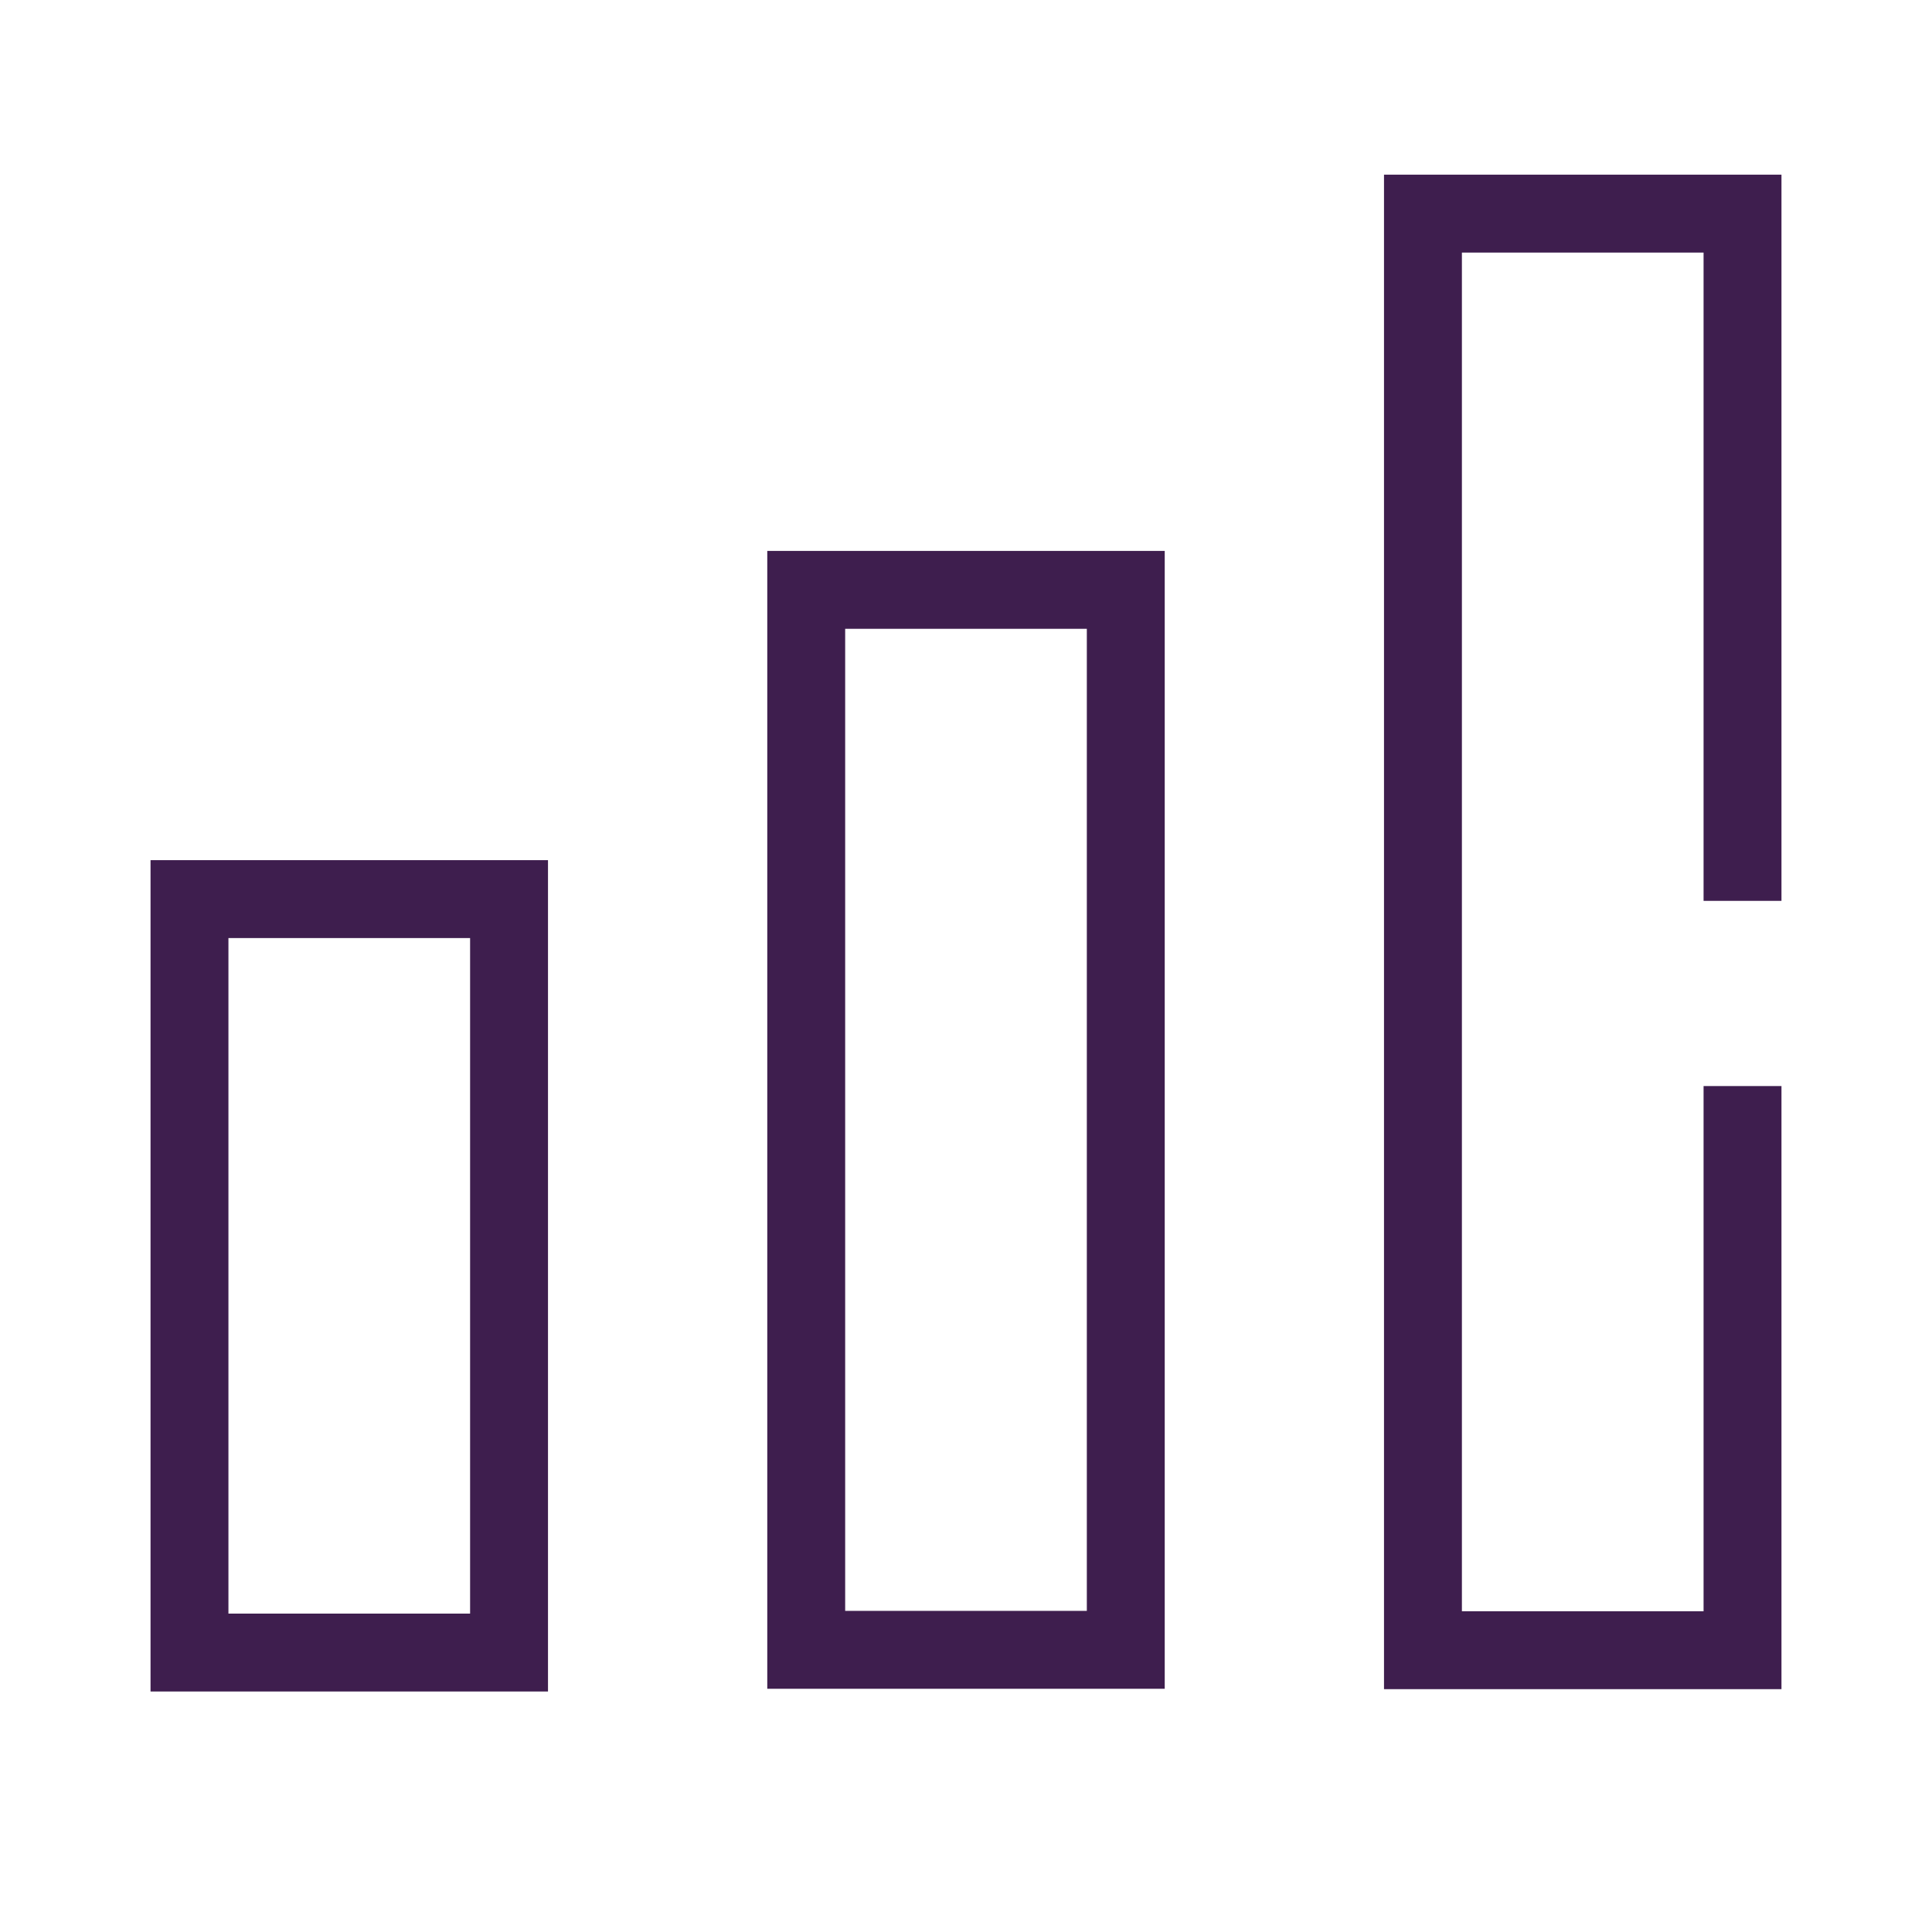
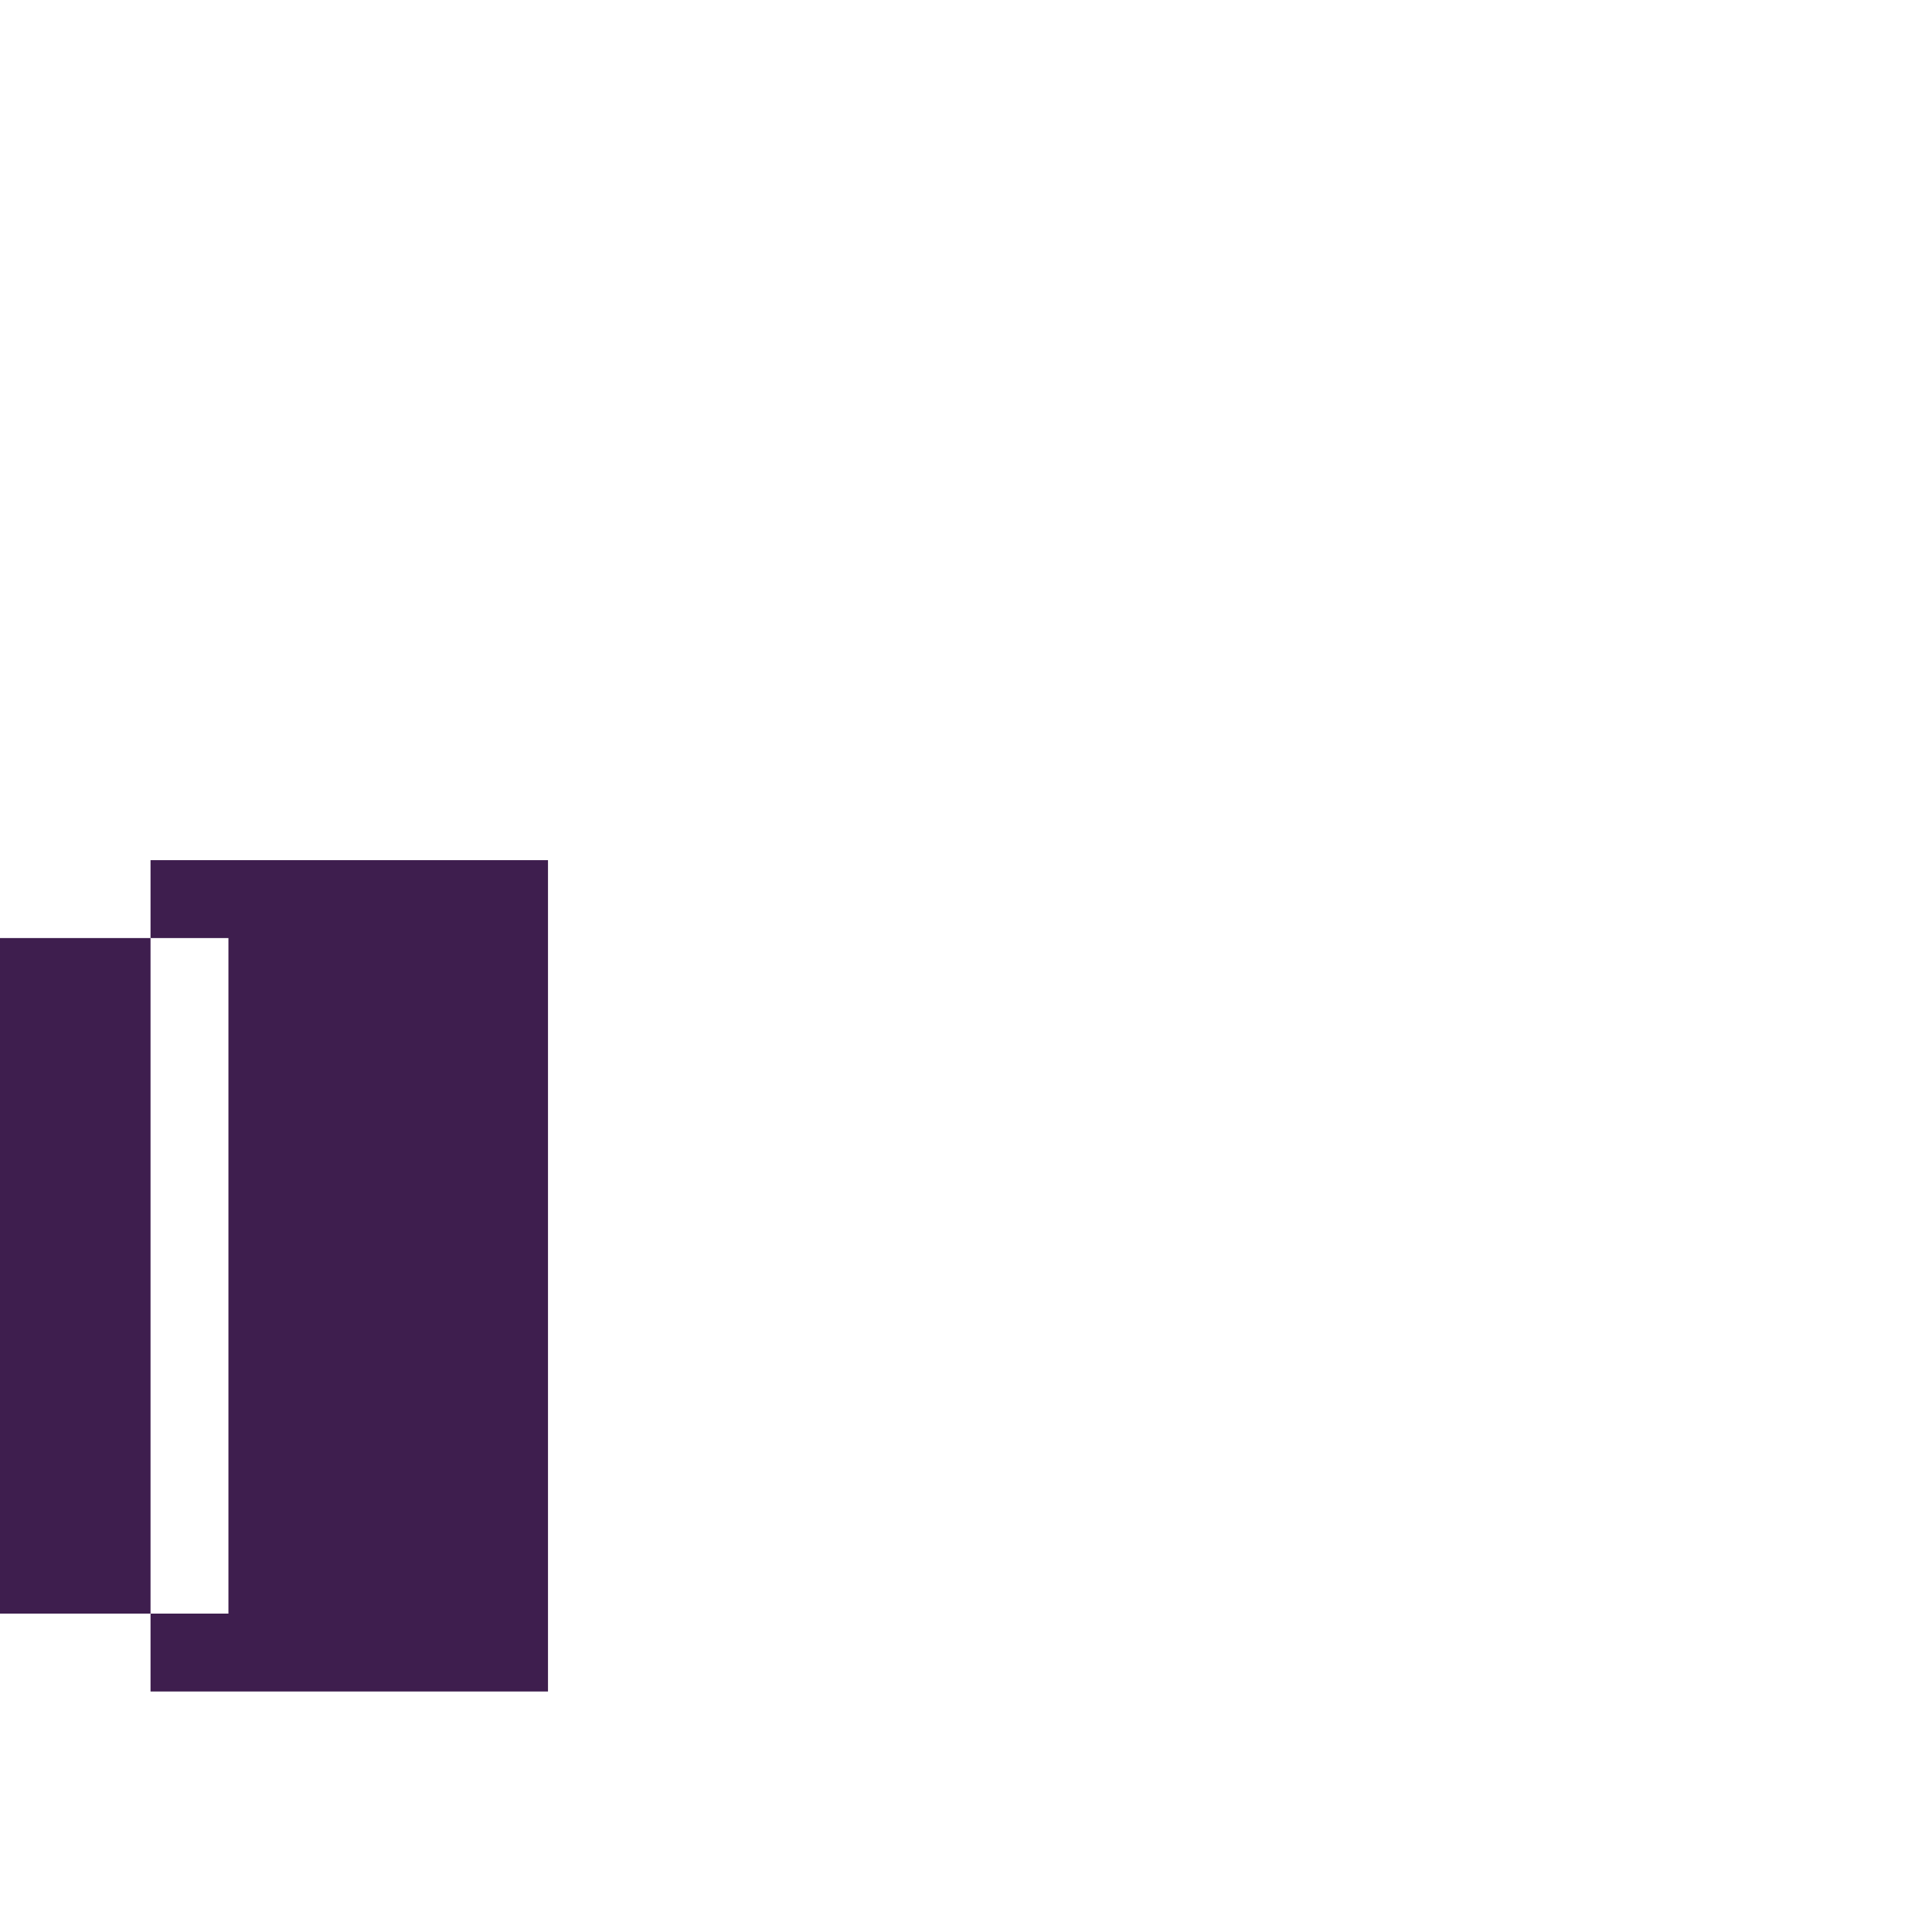
<svg xmlns="http://www.w3.org/2000/svg" id="b" viewBox="0 0 99.21 99.21">
  <g id="c">
    <g>
-       <rect width="99.21" height="99.21" style="fill:none;" />
      <g>
-         <path d="m28.14,86.86H7.73v-42.69h20.41v42.69Zm-16.41-4h12.41v-34.69h-12.41v34.69Z" style="fill:#3e1e4e;" />
-         <polygon points="91.48 86.74 71.07 86.74 71.07 8.97 91.48 8.97 91.48 46.26 87.48 46.26 87.48 12.97 75.07 12.97 75.07 82.74 87.48 82.74 87.48 55.77 91.48 55.77 91.48 86.74" style="fill:#3e1e4e;" />
-         <path d="m59.81,86.72h-20.41V28.29h20.41v58.43Zm-16.41-4h12.41v-50.43h-12.41v50.43Z" style="fill:#3e1e4e;" />
+         <path d="m28.14,86.86H7.73v-42.69h20.41v42.69Zm-16.41-4v-34.69h-12.41v34.69Z" style="fill:#3e1e4e;" />
      </g>
    </g>
  </g>
</svg>